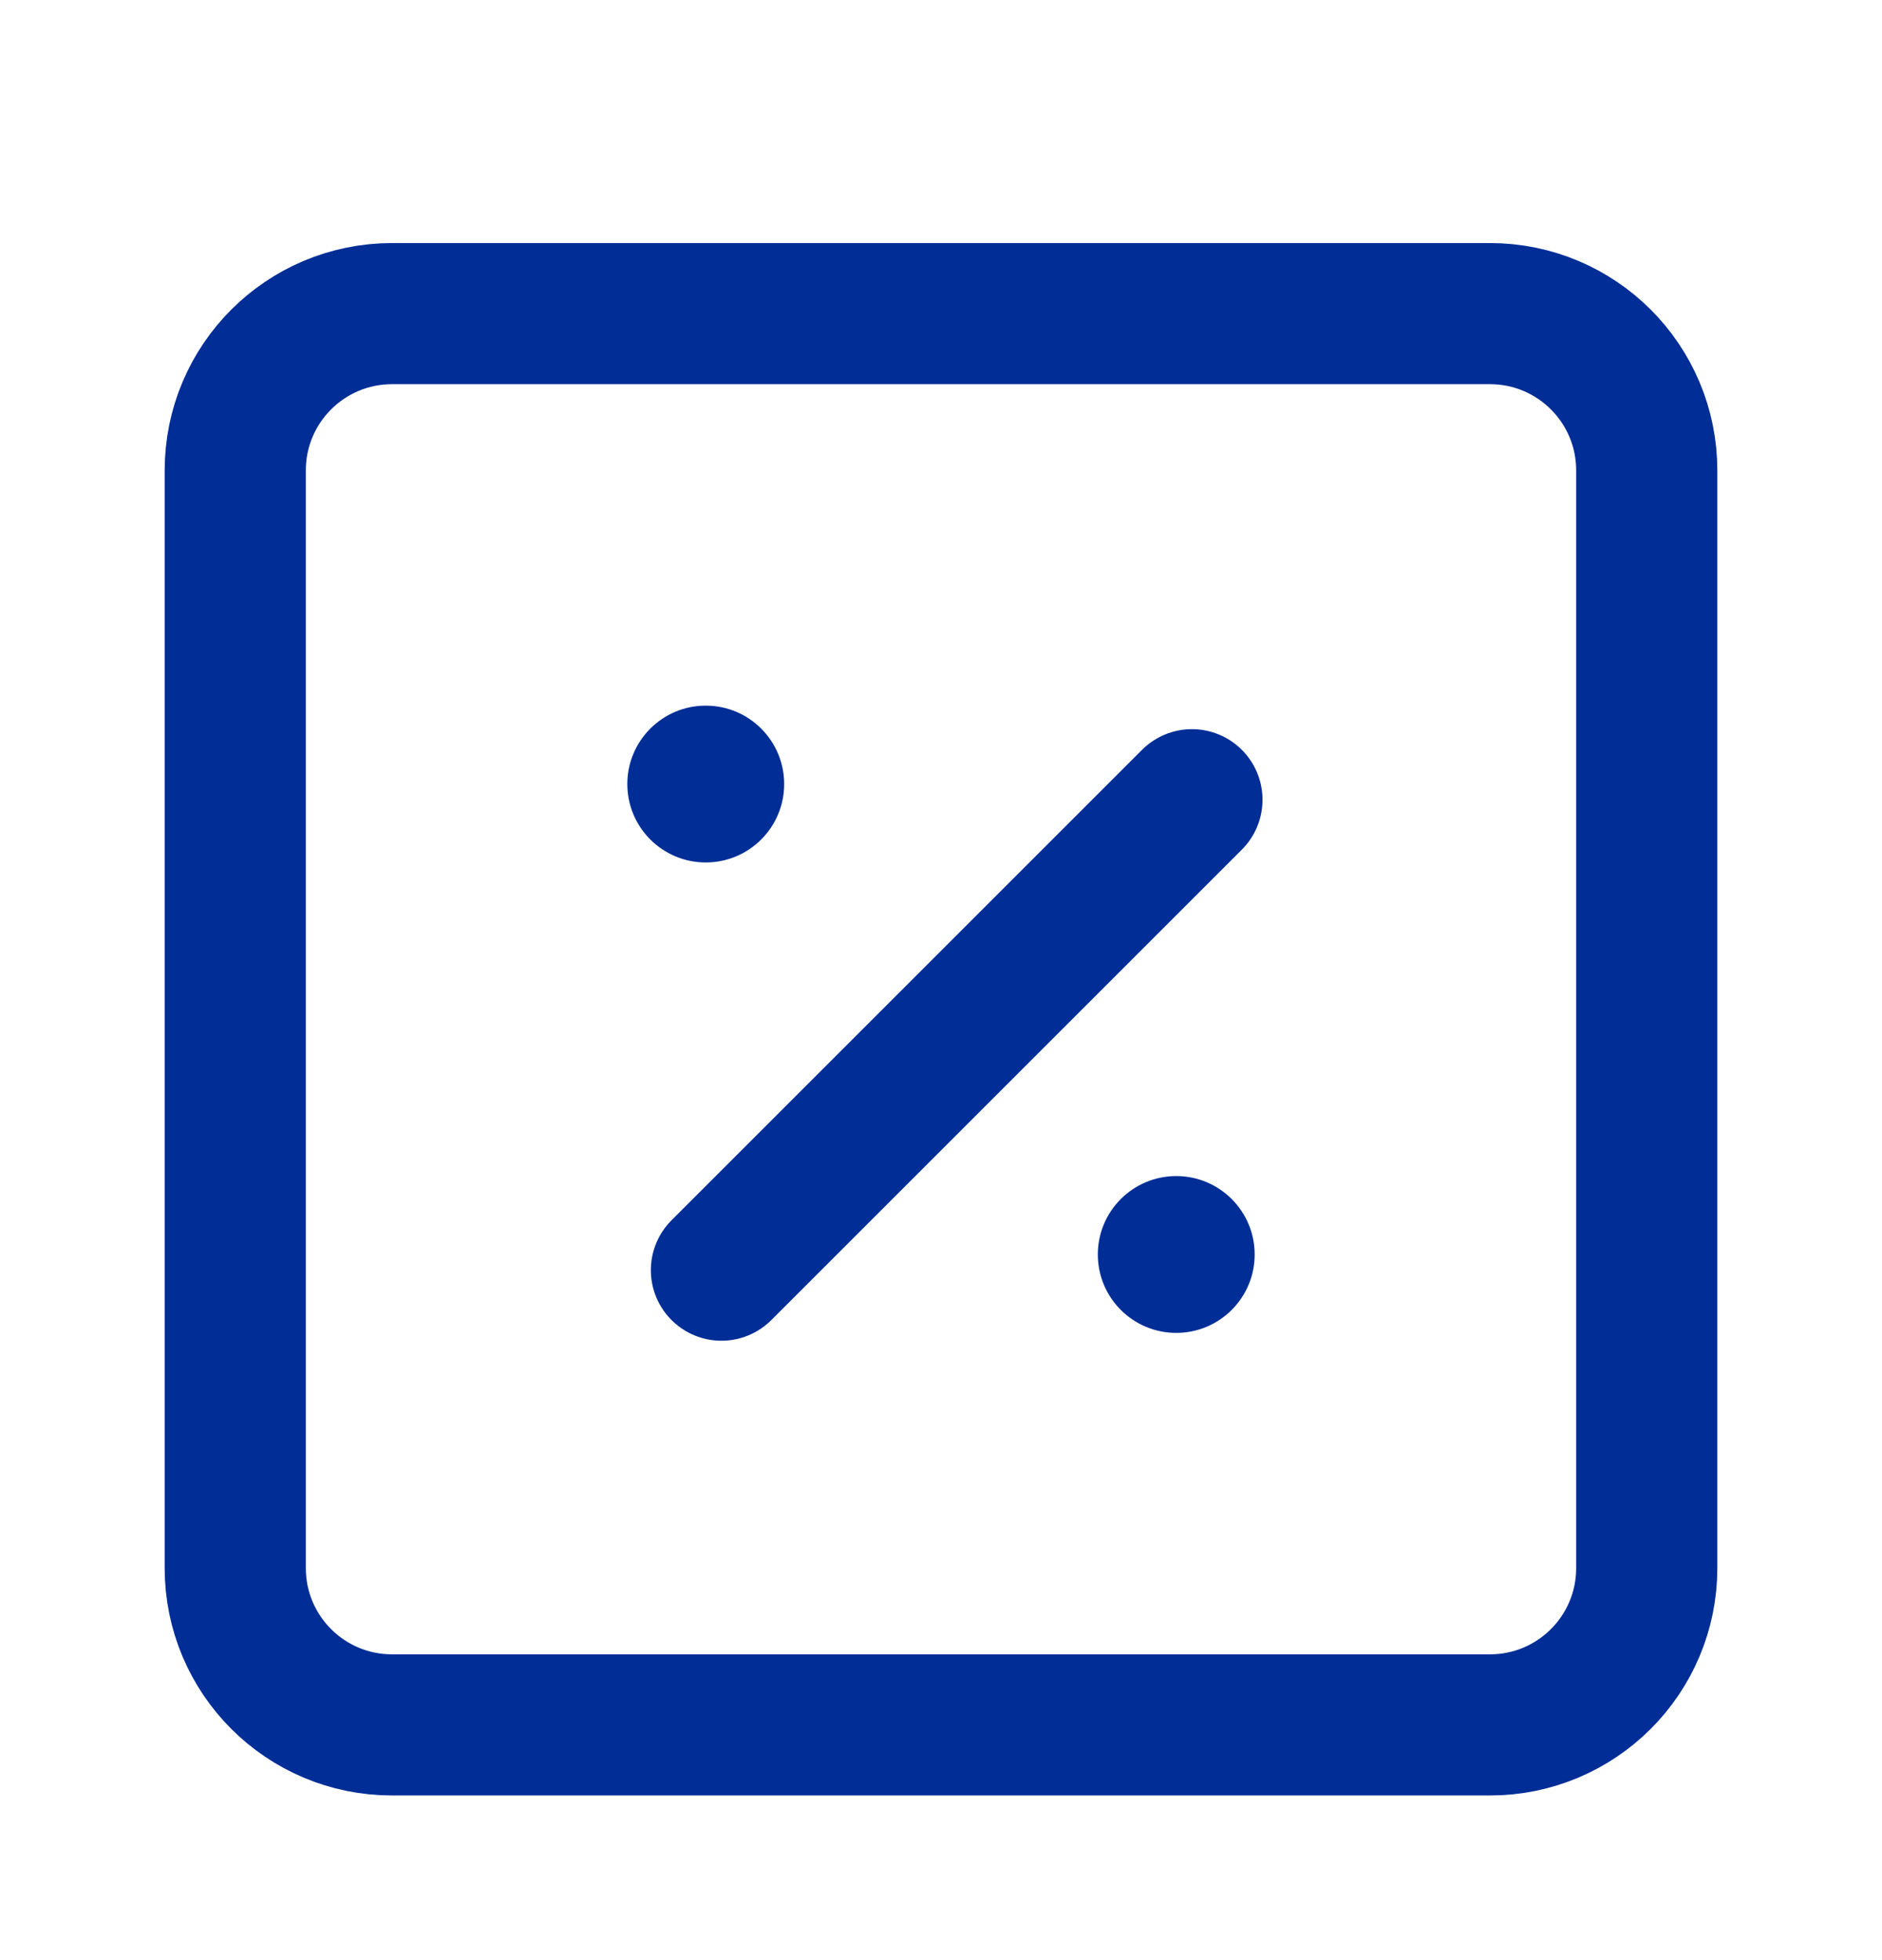
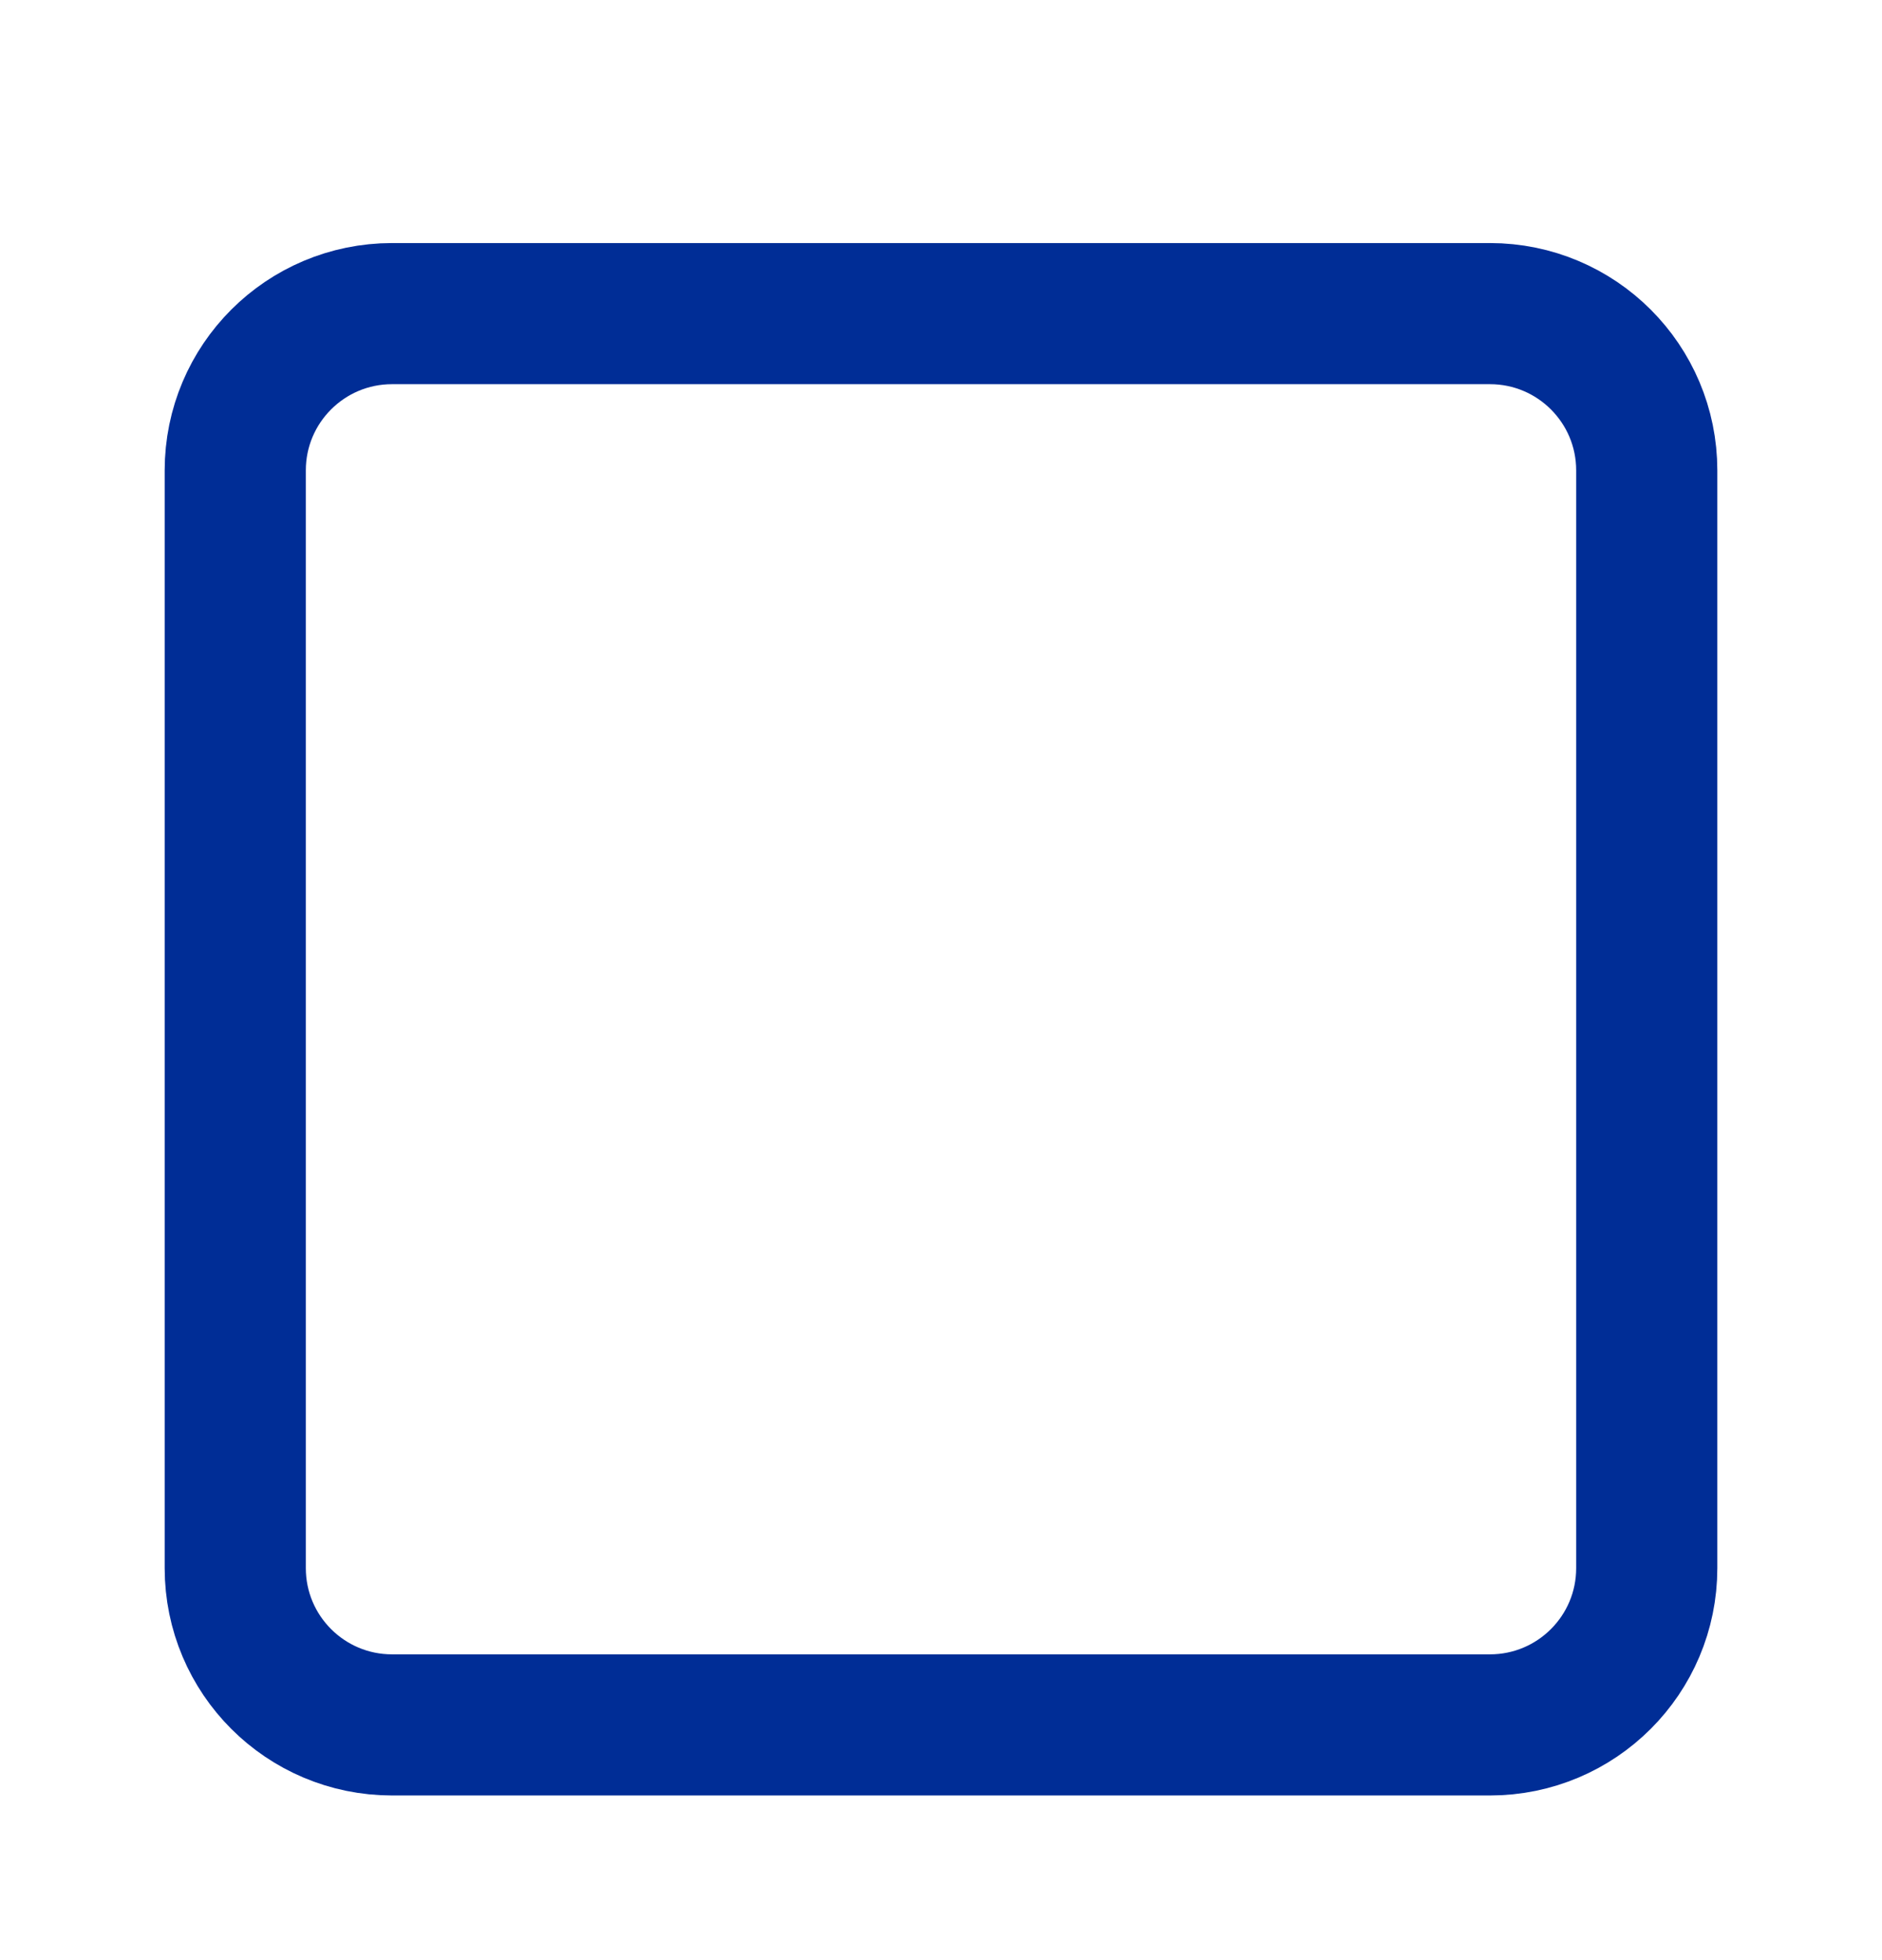
<svg xmlns="http://www.w3.org/2000/svg" width="24" height="25" viewBox="0 0 24 25" fill="none">
  <path d="M19 4H5C3.895 4 3 4.895 3 6V20C3 21.105 3.895 22 5 22H19C20.105 22 21 21.105 21 20V6C21 4.895 20.105 4 19 4Z" stroke="#002D96" stroke-width="1.8" />
-   <path d="M15.2 10.2L9.2 16.2Z" fill="black" />
-   <path d="M15.2 10.2L9.2 16.2" stroke="#002D96" stroke-width="1.8" stroke-linecap="round" />
-   <circle cx="9" cy="10" r="1" fill="#002D96" />
-   <circle cx="15" cy="16" r="1" fill="#002D96" />
</svg>